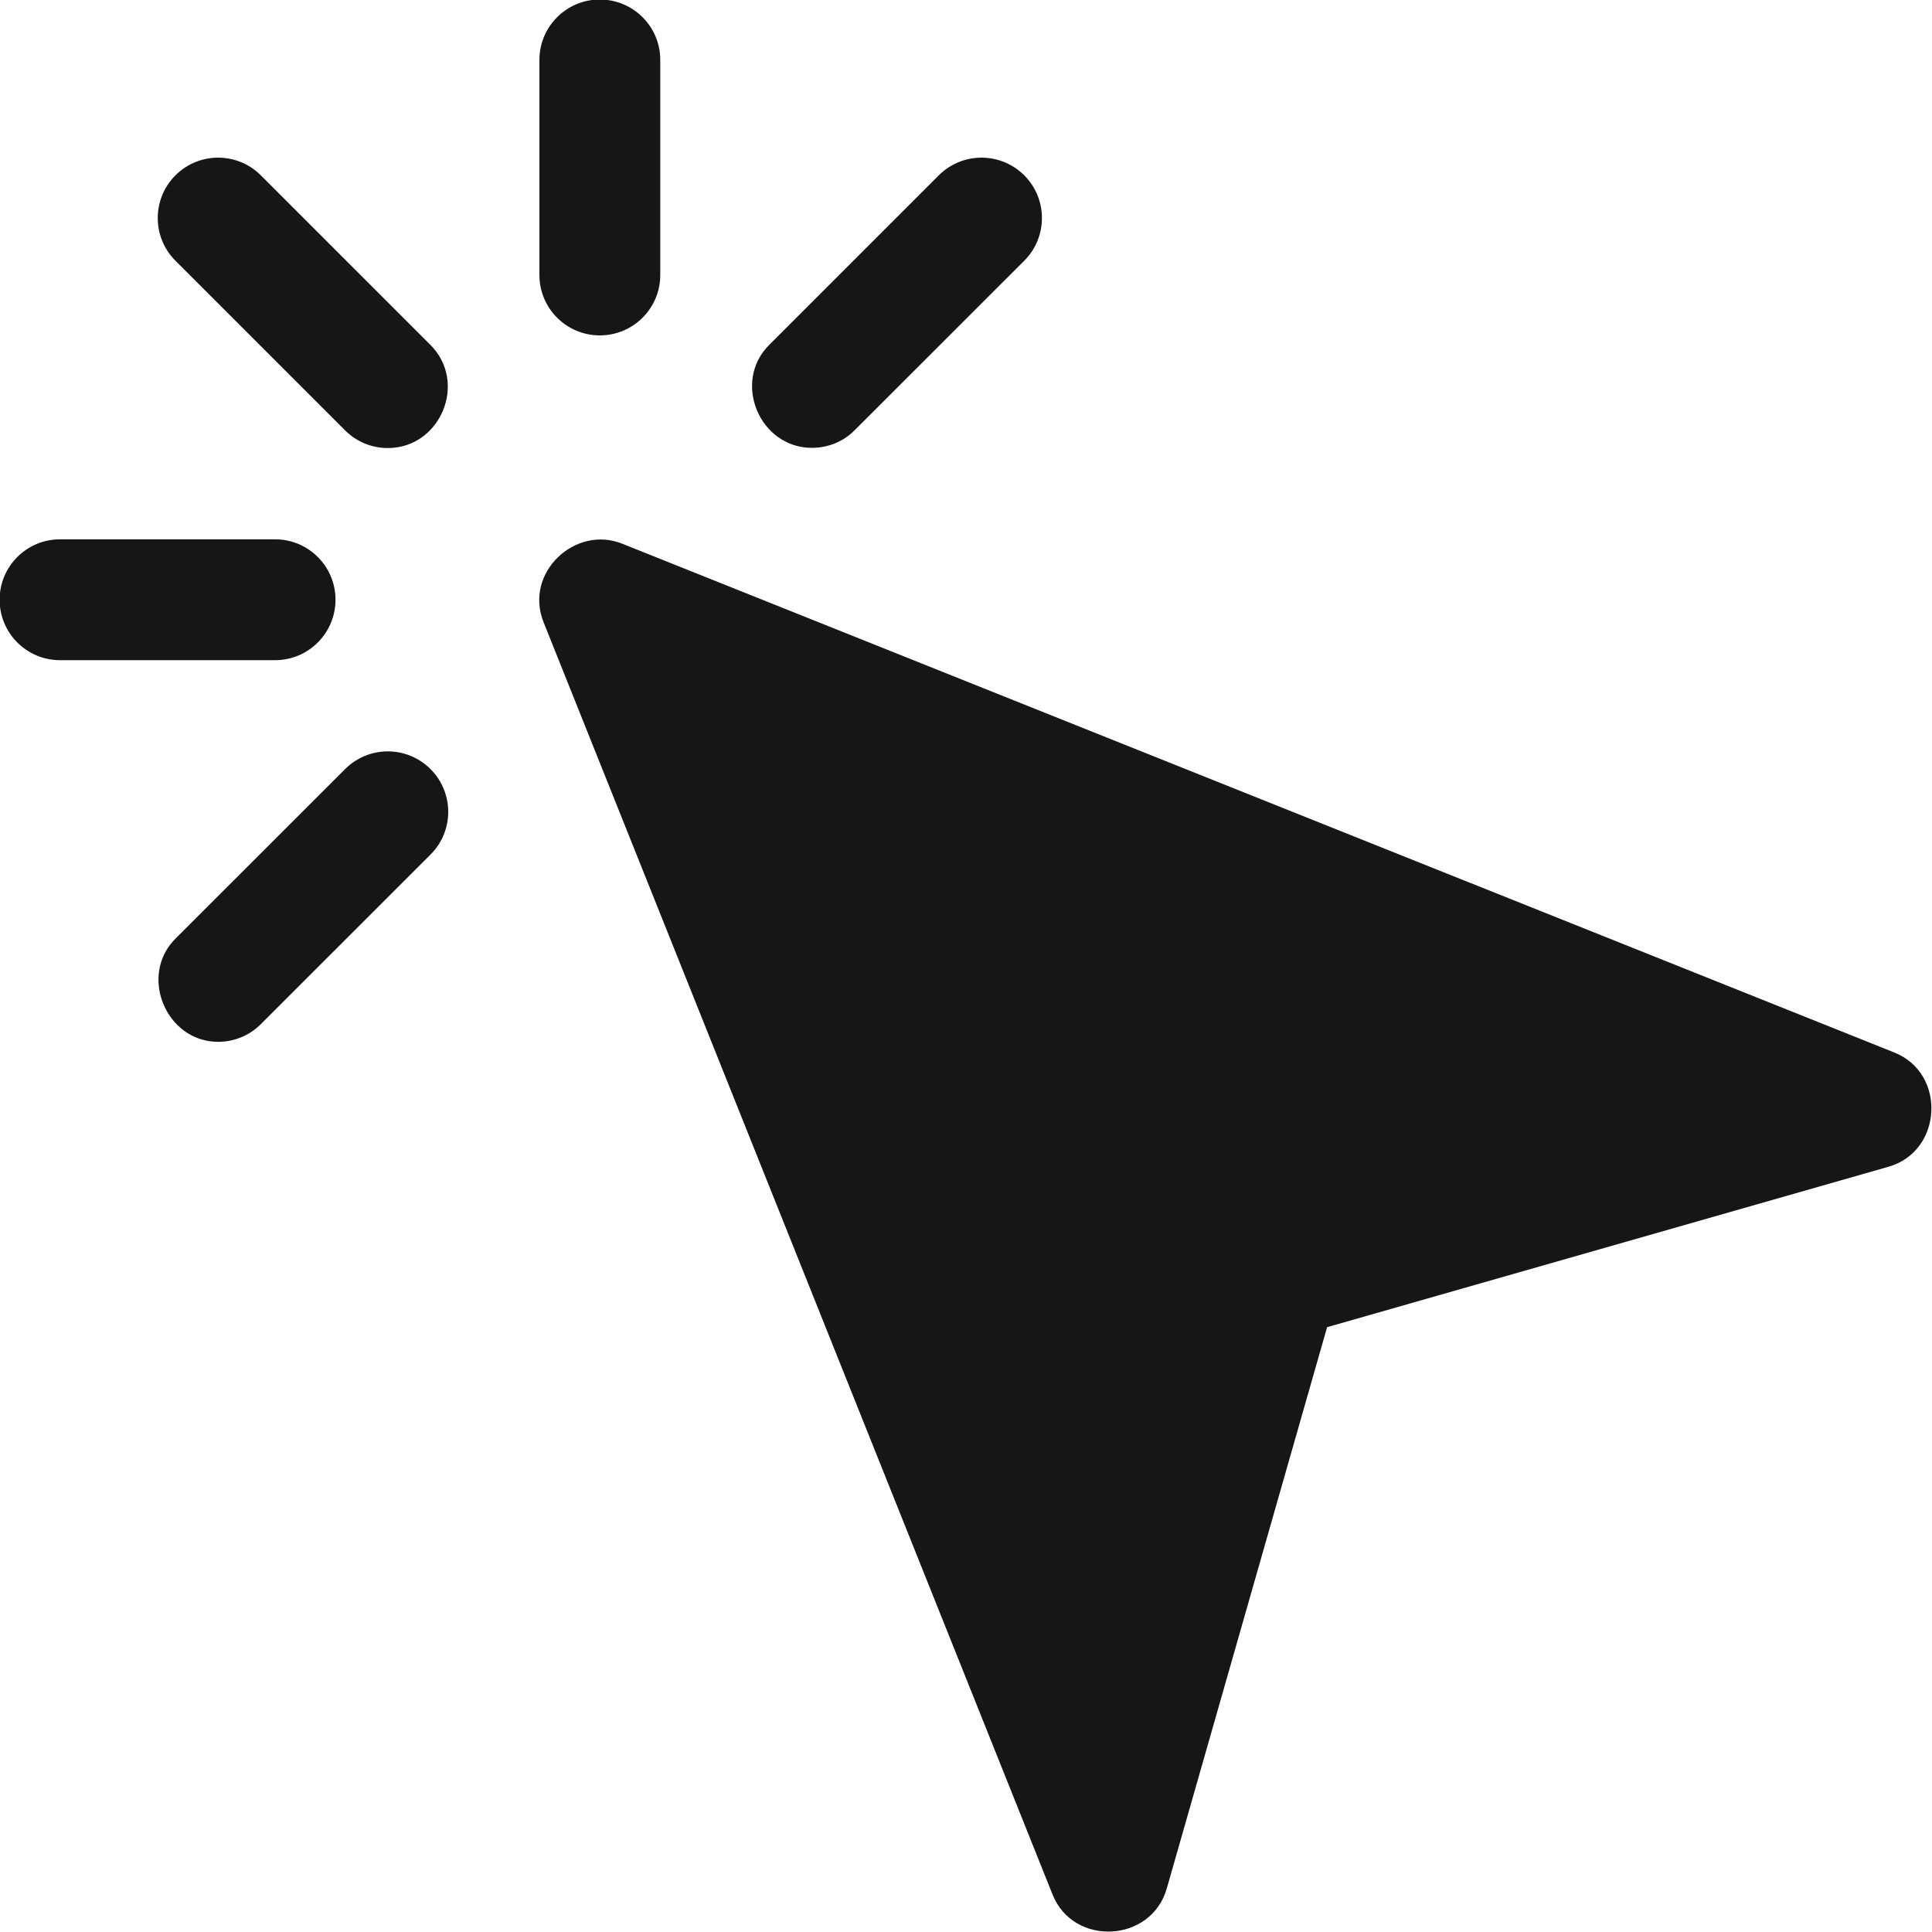
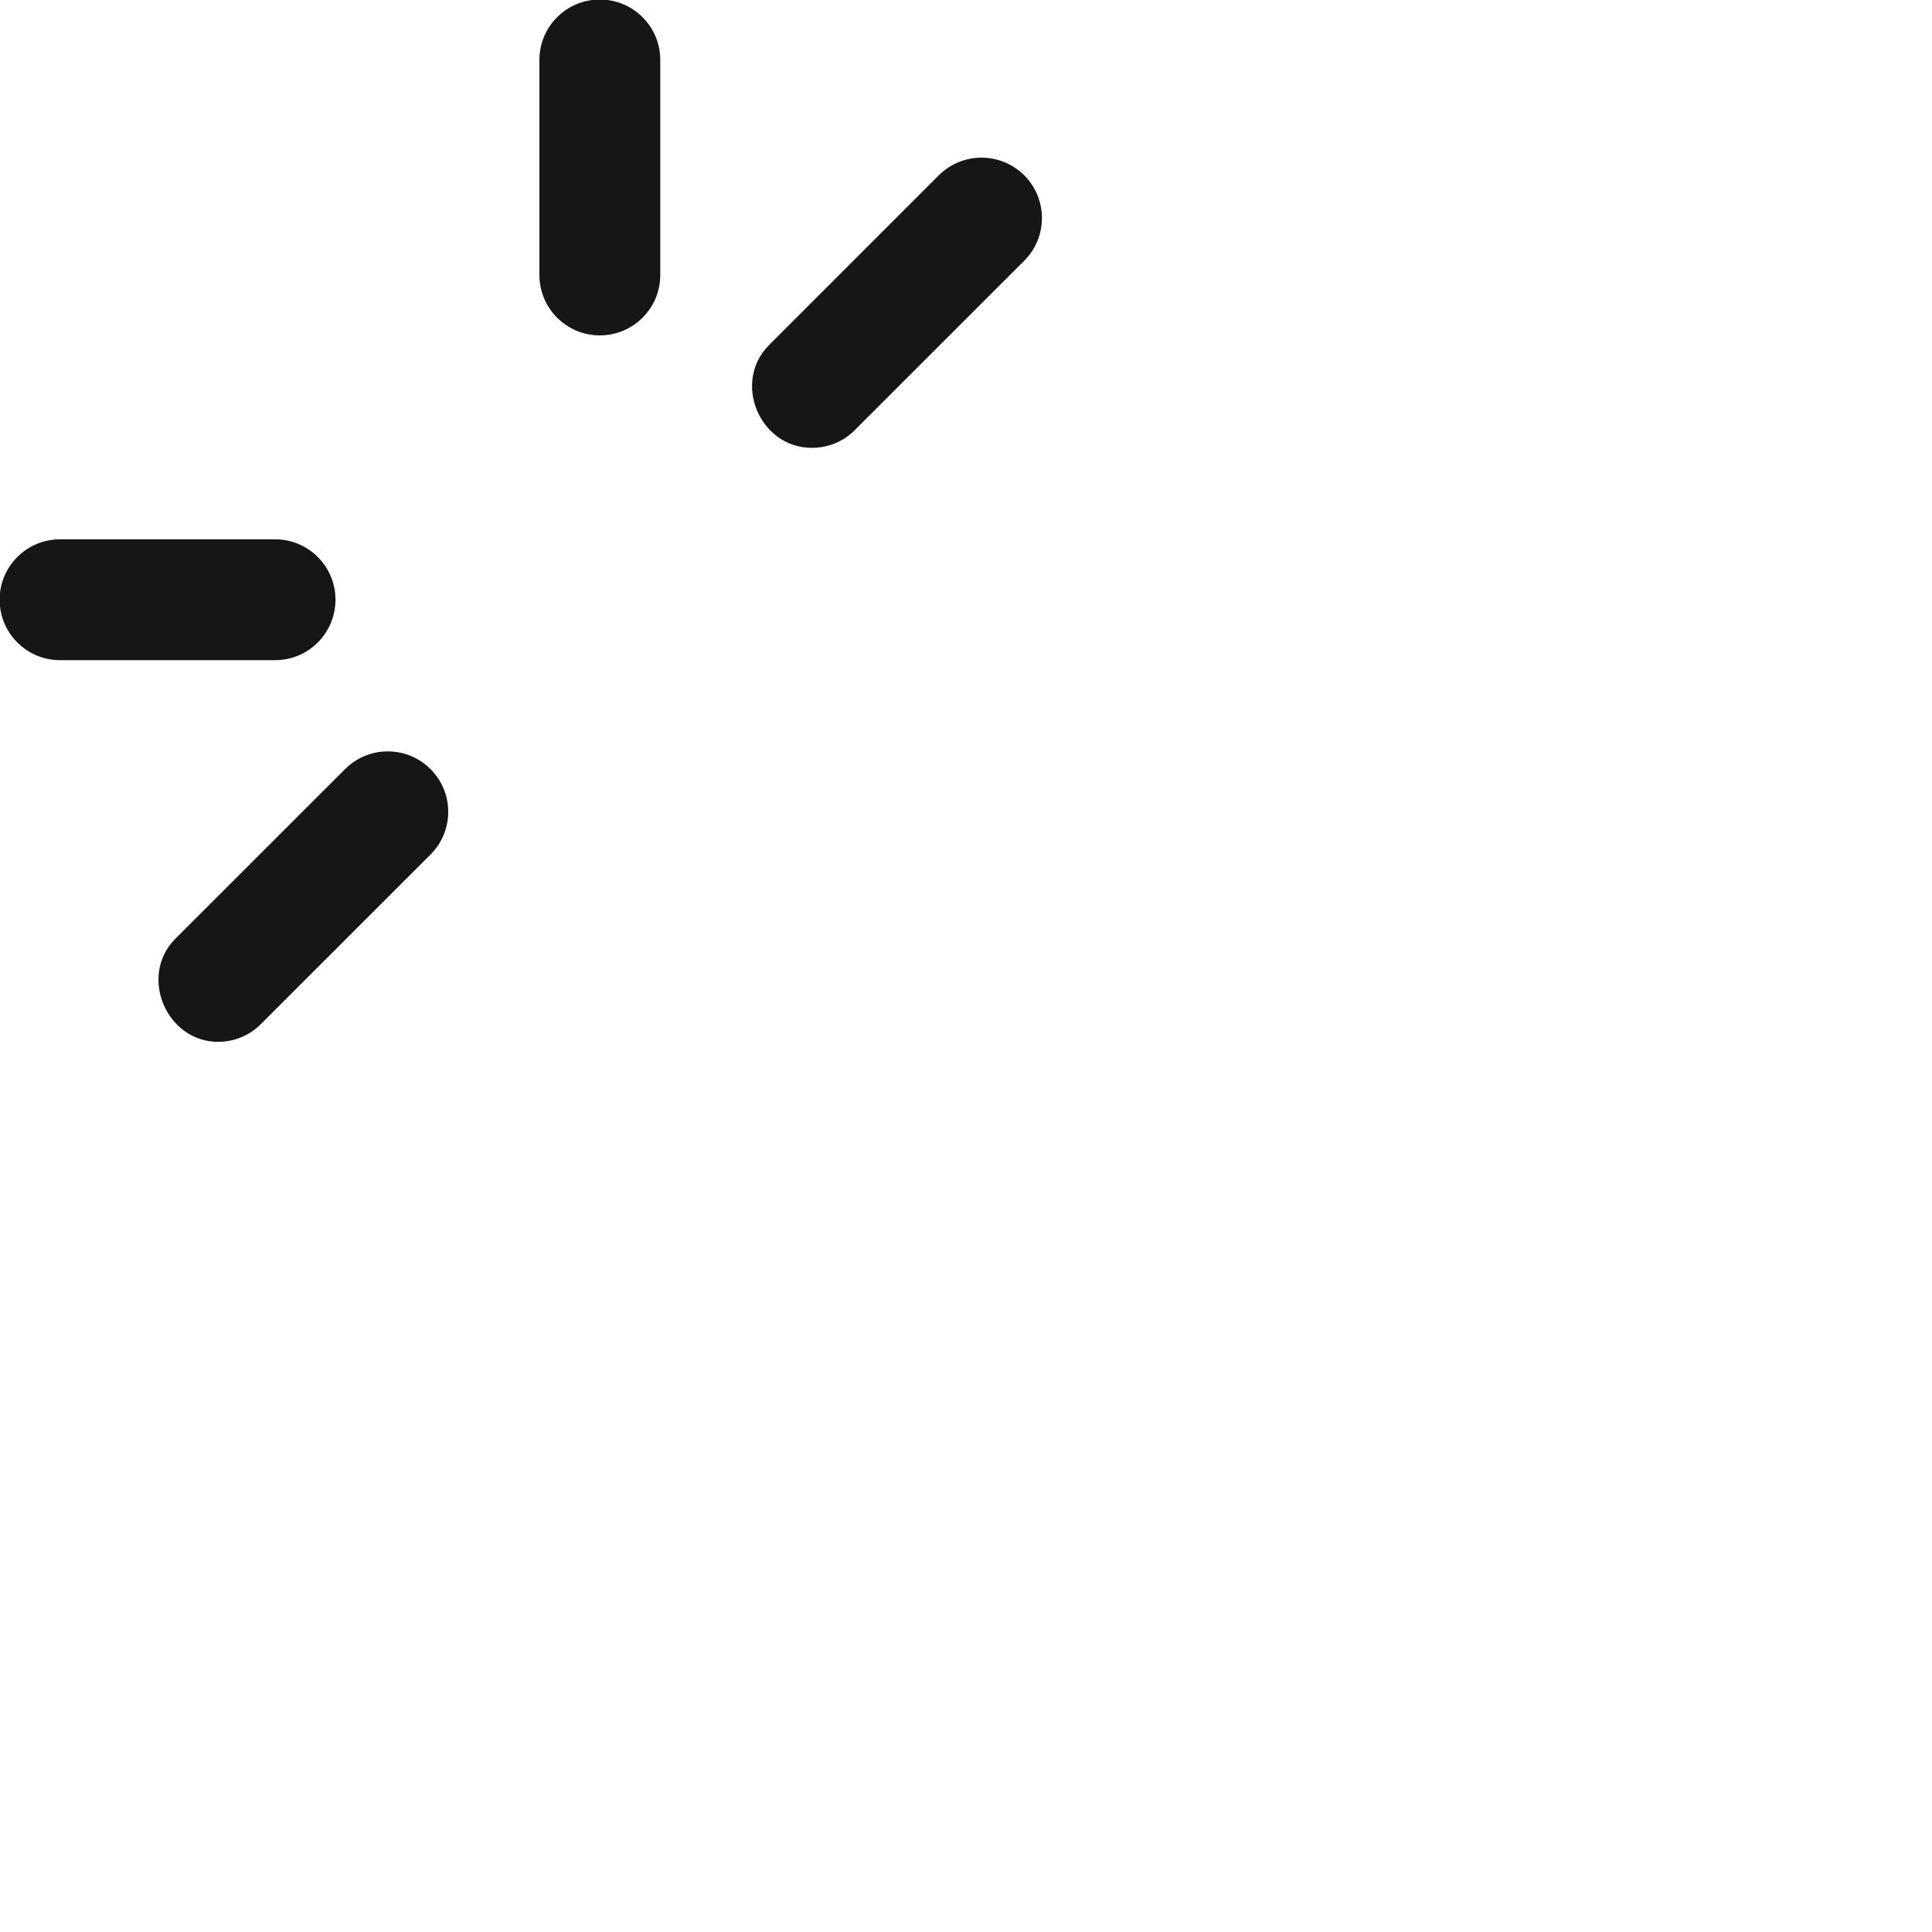
<svg xmlns="http://www.w3.org/2000/svg" width="20" height="20" viewBox="0 0 20 20" fill="none">
  <g clip-path="url(#clip0_8175_4017)">
-     <path d="M19.611 10.896C19.611 10.896 6.466 5.638 6.44 5.628C5.956 5.434 5.422 5.927 5.627 6.441C5.627 6.441 10.885 19.585 10.896 19.612C11.113 20.154 11.917 20.111 12.078 19.551L13.738 13.739C13.738 13.739 19.529 12.084 19.55 12.078C20.11 11.918 20.151 11.112 19.611 10.896Z" fill="#161616" />
-     <path d="M2.7 1.815C2.456 1.571 2.06 1.571 1.816 1.815C1.572 2.059 1.572 2.455 1.816 2.699L3.572 4.455C3.694 4.577 3.854 4.638 4.014 4.638C4.561 4.639 4.844 3.958 4.456 3.571L2.7 1.815Z" fill="#161616" />
    <path d="M8.404 4.636C8.565 4.636 8.726 4.576 8.846 4.455L10.603 2.699C10.847 2.455 10.847 2.059 10.603 1.815C10.358 1.571 9.963 1.571 9.718 1.815C9.718 1.815 7.97 3.563 7.962 3.571C7.577 3.956 7.864 4.636 8.404 4.636Z" fill="#161616" />
    <path d="M3.572 7.962C3.572 7.962 1.824 9.709 1.816 9.717C1.433 10.1 1.72 10.785 2.258 10.785C2.418 10.785 2.578 10.724 2.7 10.602L4.457 8.846C4.701 8.602 4.701 8.206 4.457 7.962C4.212 7.717 3.817 7.717 3.572 7.962Z" fill="#161616" />
    <path d="M3.473 6.208C3.473 5.863 3.193 5.583 2.848 5.583H0.621C0.276 5.583 -0.004 5.863 -0.004 6.208C-0.004 6.554 0.276 6.834 0.621 6.834H2.848C3.193 6.834 3.473 6.554 3.473 6.208Z" fill="#161616" />
    <path d="M6.209 3.472C6.555 3.472 6.835 3.192 6.835 2.847V0.62C6.835 0.275 6.555 -0.005 6.209 -0.005C5.864 -0.005 5.584 0.275 5.584 0.62V2.847C5.584 3.192 5.864 3.472 6.209 3.472Z" fill="#161616" />
  </g>
  <defs>
    <clipPath id="clip0_8175_4017">
      <rect width="20" height="20" fill="white" />
    </clipPath>
  </defs>
</svg>